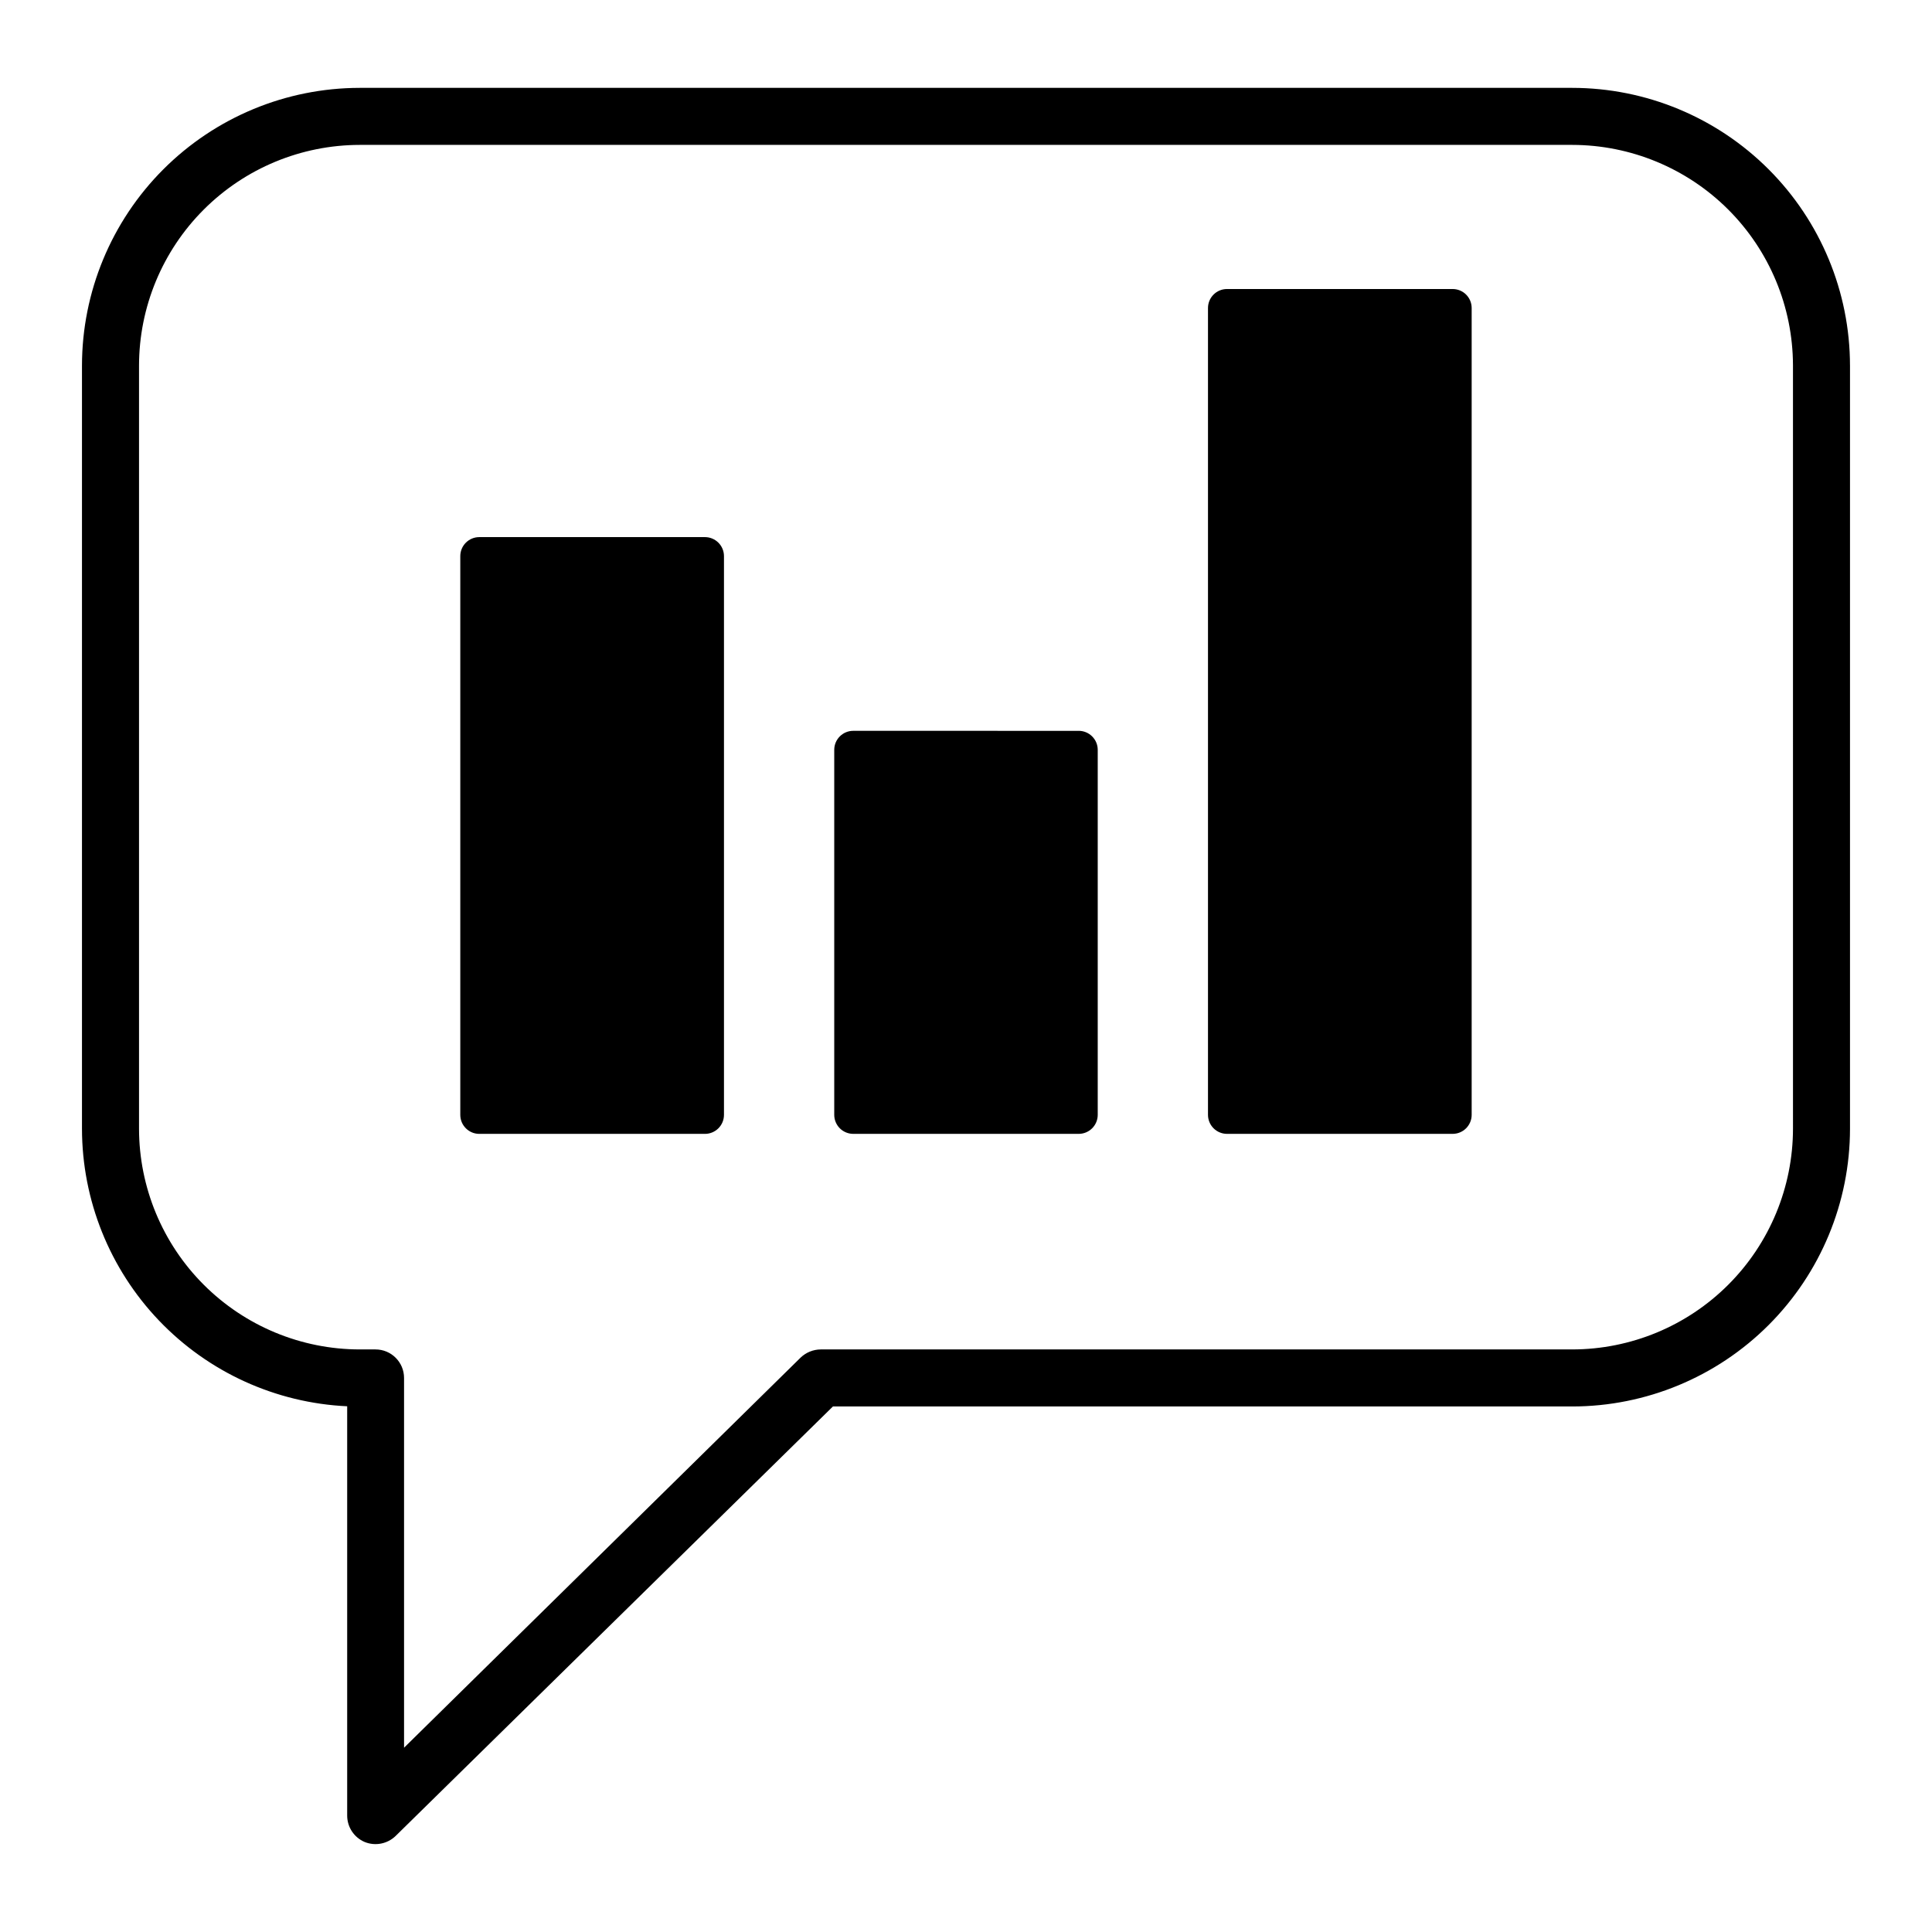
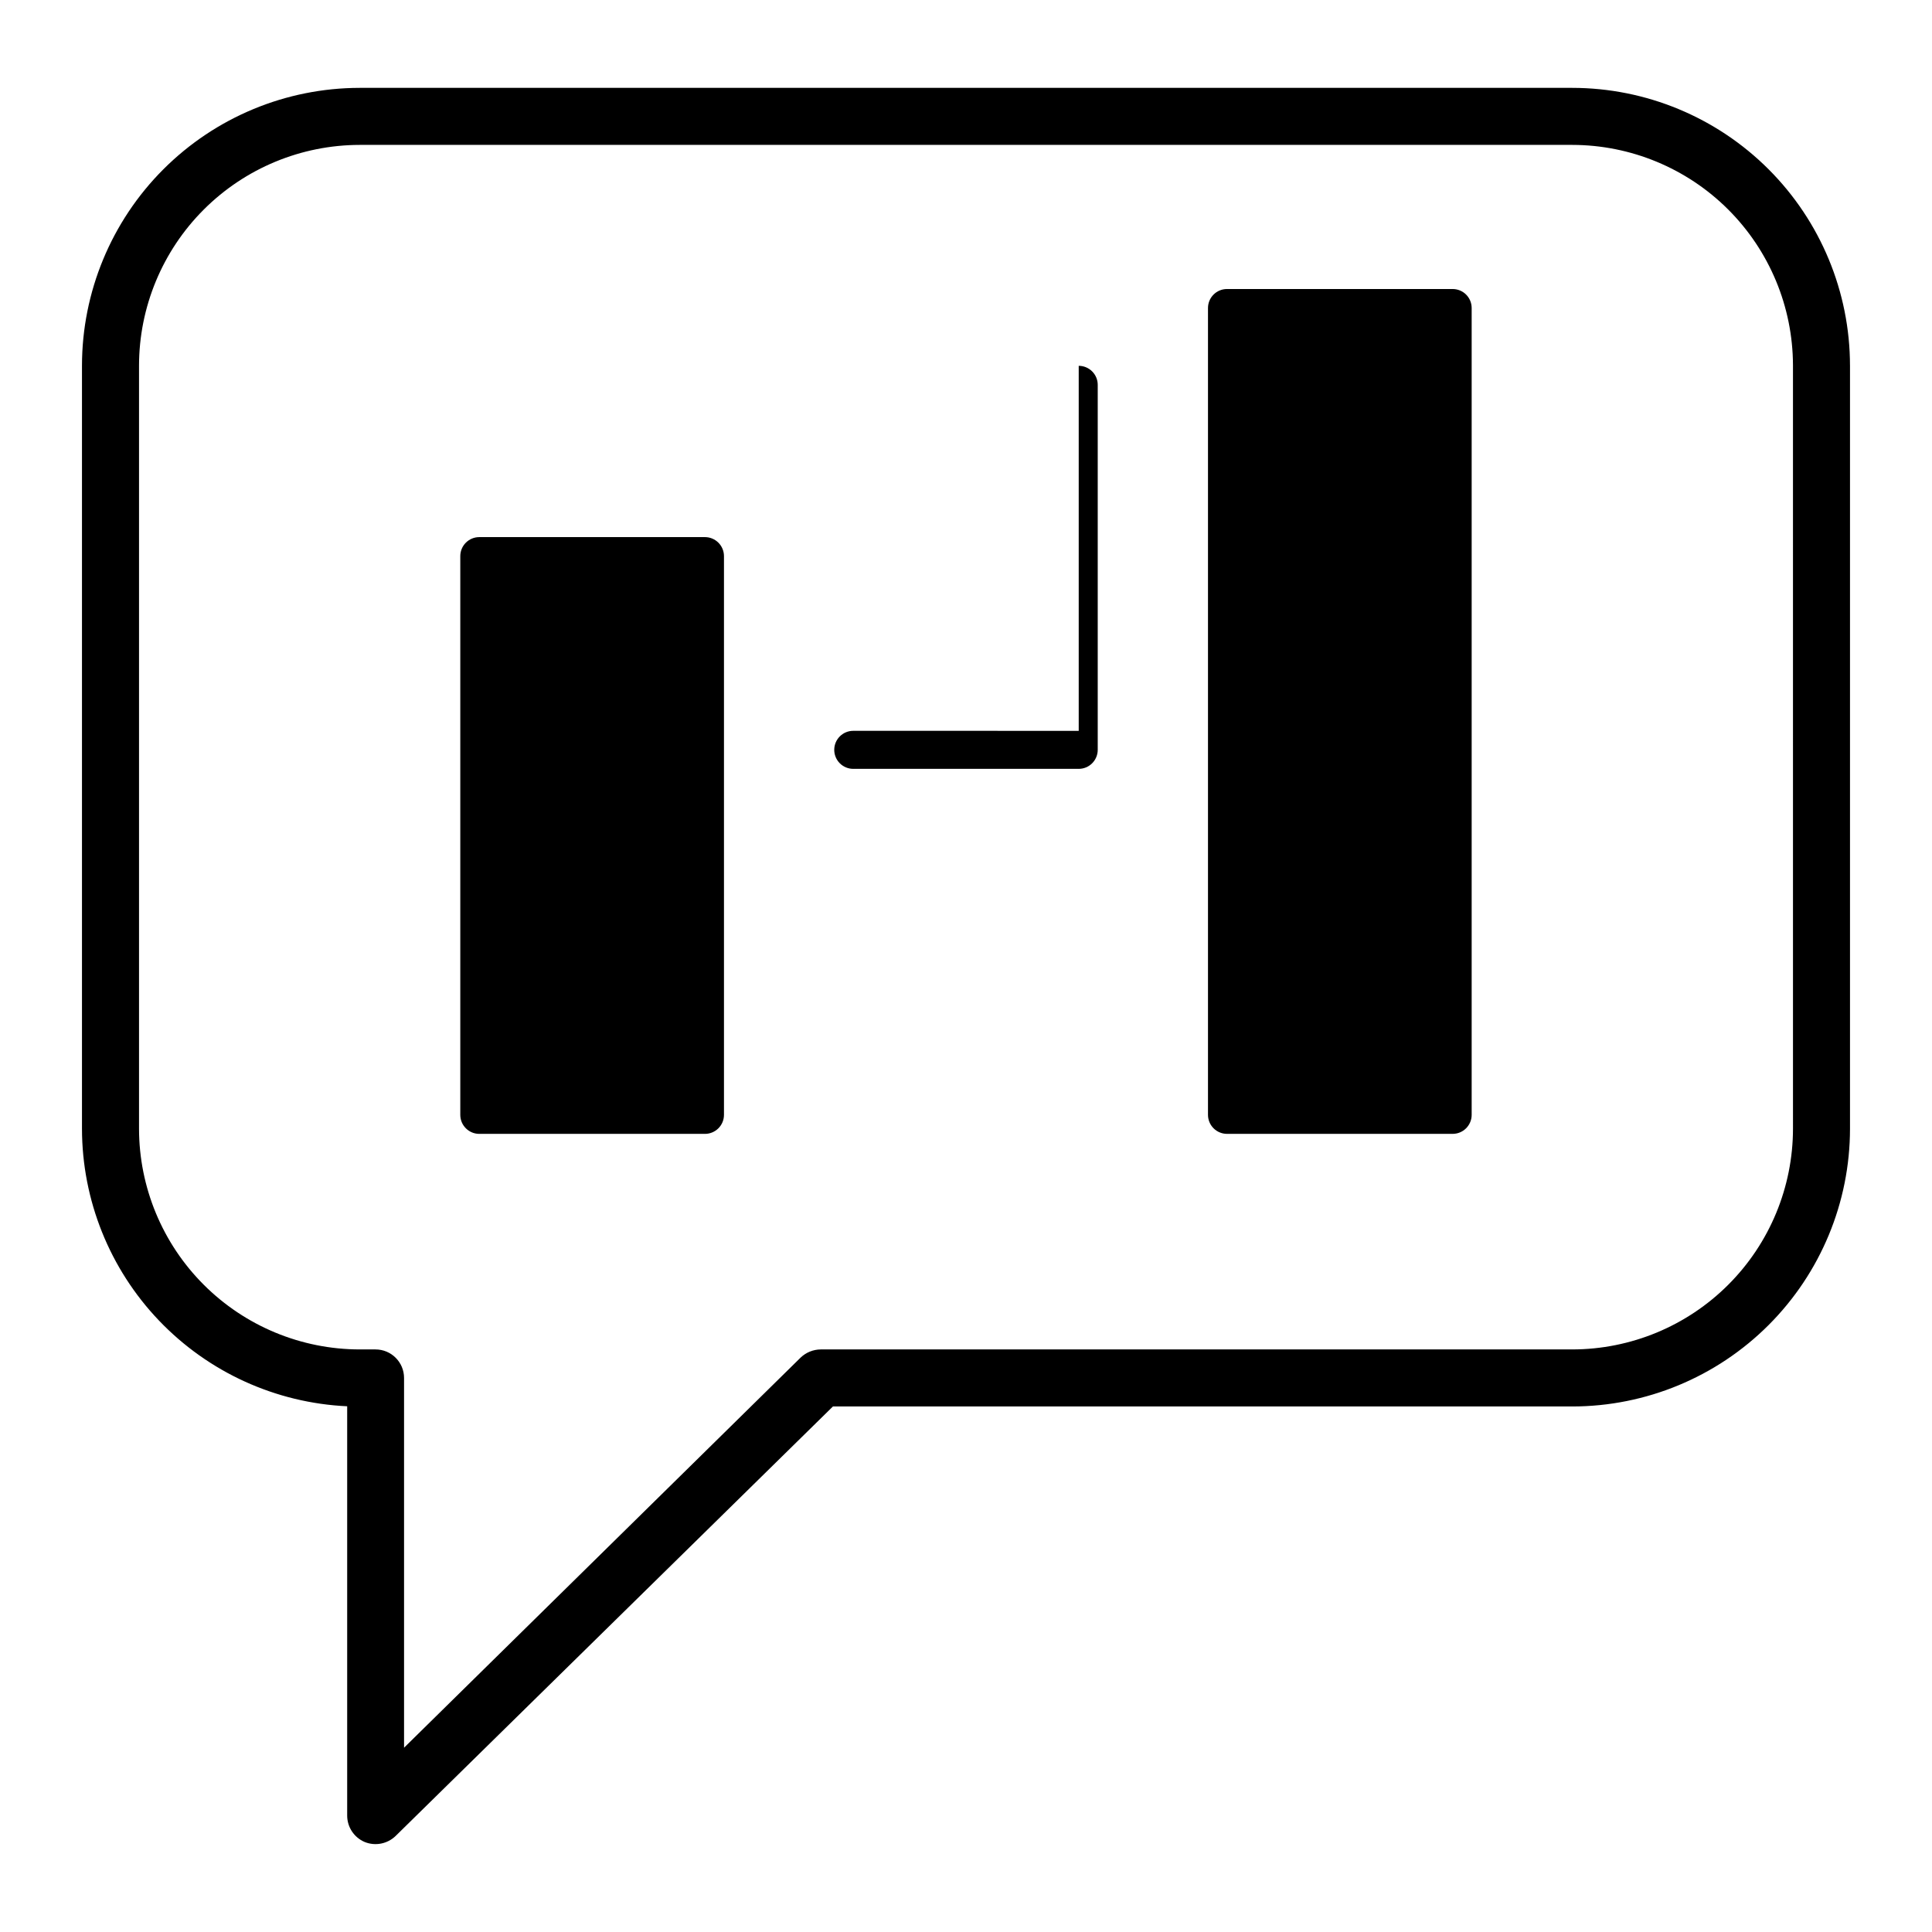
<svg xmlns="http://www.w3.org/2000/svg" fill="#000000" width="800px" height="800px" version="1.1" viewBox="144 144 512 512">
-   <path d="m335.86 291.38v148.07c0 1.336-0.531 2.617-1.477 3.562-0.945 0.945-2.227 1.477-3.562 1.477h-59.801c-2.781 0-5.039-2.254-5.039-5.039v-148.07c0-2.785 2.258-5.039 5.039-5.039h59.801c1.336 0 2.617 0.531 3.562 1.477 0.945 0.941 1.477 2.223 1.477 3.562zm94.012 46.301-59.754-0.004c-2.781 0-5.035 2.258-5.035 5.039v96.73c0 1.336 0.531 2.617 1.473 3.562 0.945 0.945 2.227 1.477 3.562 1.477h59.754c1.336 0 2.617-0.531 3.562-1.477 0.945-0.945 1.477-2.227 1.477-3.562v-96.73c0-1.336-0.531-2.617-1.477-3.562-0.945-0.945-2.227-1.477-3.562-1.477zm99.098-117.09h-59.801c-2.781 0-5.039 2.254-5.039 5.035v213.82c0 1.336 0.531 2.617 1.477 3.562 0.945 0.945 2.227 1.477 3.562 1.477h59.801c1.336 0 2.617-0.531 3.562-1.477 0.945-0.945 1.477-2.227 1.477-3.562v-213.82c0-1.336-0.531-2.617-1.477-3.562-0.945-0.945-2.227-1.473-3.562-1.473zm105.3 20.152v202.38c-0.012 19.516-7.773 38.23-21.574 52.031-13.801 13.801-32.516 21.562-52.031 21.574h-195.93l-115.88 113.81c-2.176 2.117-5.398 2.75-8.211 1.609-2.812-1.191-4.637-3.949-4.637-7v-108.47c-18.922-0.879-36.777-9.012-49.863-22.707-13.09-13.695-20.398-31.906-20.418-50.848v-202.23c0.016-19.516 7.773-38.23 21.574-52.031s32.516-21.562 52.031-21.574h321.33c19.516 0.012 38.23 7.773 52.031 21.574 13.801 13.801 21.562 32.516 21.574 52.031zm-15.113 0c-0.055-15.484-6.238-30.316-17.199-41.25-10.965-10.934-25.812-17.078-41.293-17.094h-321.33c-15.508 0.016-30.379 6.18-41.344 17.148-10.965 10.965-17.133 25.836-17.148 41.344v202.23c0.016 15.508 6.184 30.379 17.148 41.344 10.965 10.969 25.836 17.137 41.344 17.148h4.184c4.172 0 7.559 3.383 7.559 7.559v97.988l105.09-103.38c1.438-1.379 3.348-2.152 5.34-2.168h199.16c15.508-0.012 30.379-6.18 41.344-17.148 10.969-10.965 17.133-25.836 17.148-41.344z" />
+   <path d="m335.86 291.38v148.07c0 1.336-0.531 2.617-1.477 3.562-0.945 0.945-2.227 1.477-3.562 1.477h-59.801c-2.781 0-5.039-2.254-5.039-5.039v-148.07c0-2.785 2.258-5.039 5.039-5.039h59.801c1.336 0 2.617 0.531 3.562 1.477 0.945 0.941 1.477 2.223 1.477 3.562zm94.012 46.301-59.754-0.004c-2.781 0-5.035 2.258-5.035 5.039c0 1.336 0.531 2.617 1.473 3.562 0.945 0.945 2.227 1.477 3.562 1.477h59.754c1.336 0 2.617-0.531 3.562-1.477 0.945-0.945 1.477-2.227 1.477-3.562v-96.73c0-1.336-0.531-2.617-1.477-3.562-0.945-0.945-2.227-1.477-3.562-1.477zm99.098-117.09h-59.801c-2.781 0-5.039 2.254-5.039 5.035v213.82c0 1.336 0.531 2.617 1.477 3.562 0.945 0.945 2.227 1.477 3.562 1.477h59.801c1.336 0 2.617-0.531 3.562-1.477 0.945-0.945 1.477-2.227 1.477-3.562v-213.82c0-1.336-0.531-2.617-1.477-3.562-0.945-0.945-2.227-1.473-3.562-1.473zm105.3 20.152v202.38c-0.012 19.516-7.773 38.23-21.574 52.031-13.801 13.801-32.516 21.562-52.031 21.574h-195.93l-115.88 113.81c-2.176 2.117-5.398 2.75-8.211 1.609-2.812-1.191-4.637-3.949-4.637-7v-108.47c-18.922-0.879-36.777-9.012-49.863-22.707-13.09-13.695-20.398-31.906-20.418-50.848v-202.23c0.016-19.516 7.773-38.23 21.574-52.031s32.516-21.562 52.031-21.574h321.33c19.516 0.012 38.23 7.773 52.031 21.574 13.801 13.801 21.562 32.516 21.574 52.031zm-15.113 0c-0.055-15.484-6.238-30.316-17.199-41.25-10.965-10.934-25.812-17.078-41.293-17.094h-321.33c-15.508 0.016-30.379 6.18-41.344 17.148-10.965 10.965-17.133 25.836-17.148 41.344v202.23c0.016 15.508 6.184 30.379 17.148 41.344 10.965 10.969 25.836 17.137 41.344 17.148h4.184c4.172 0 7.559 3.383 7.559 7.559v97.988l105.09-103.38c1.438-1.379 3.348-2.152 5.34-2.168h199.16c15.508-0.012 30.379-6.18 41.344-17.148 10.969-10.965 17.133-25.836 17.148-41.344z" />
</svg>